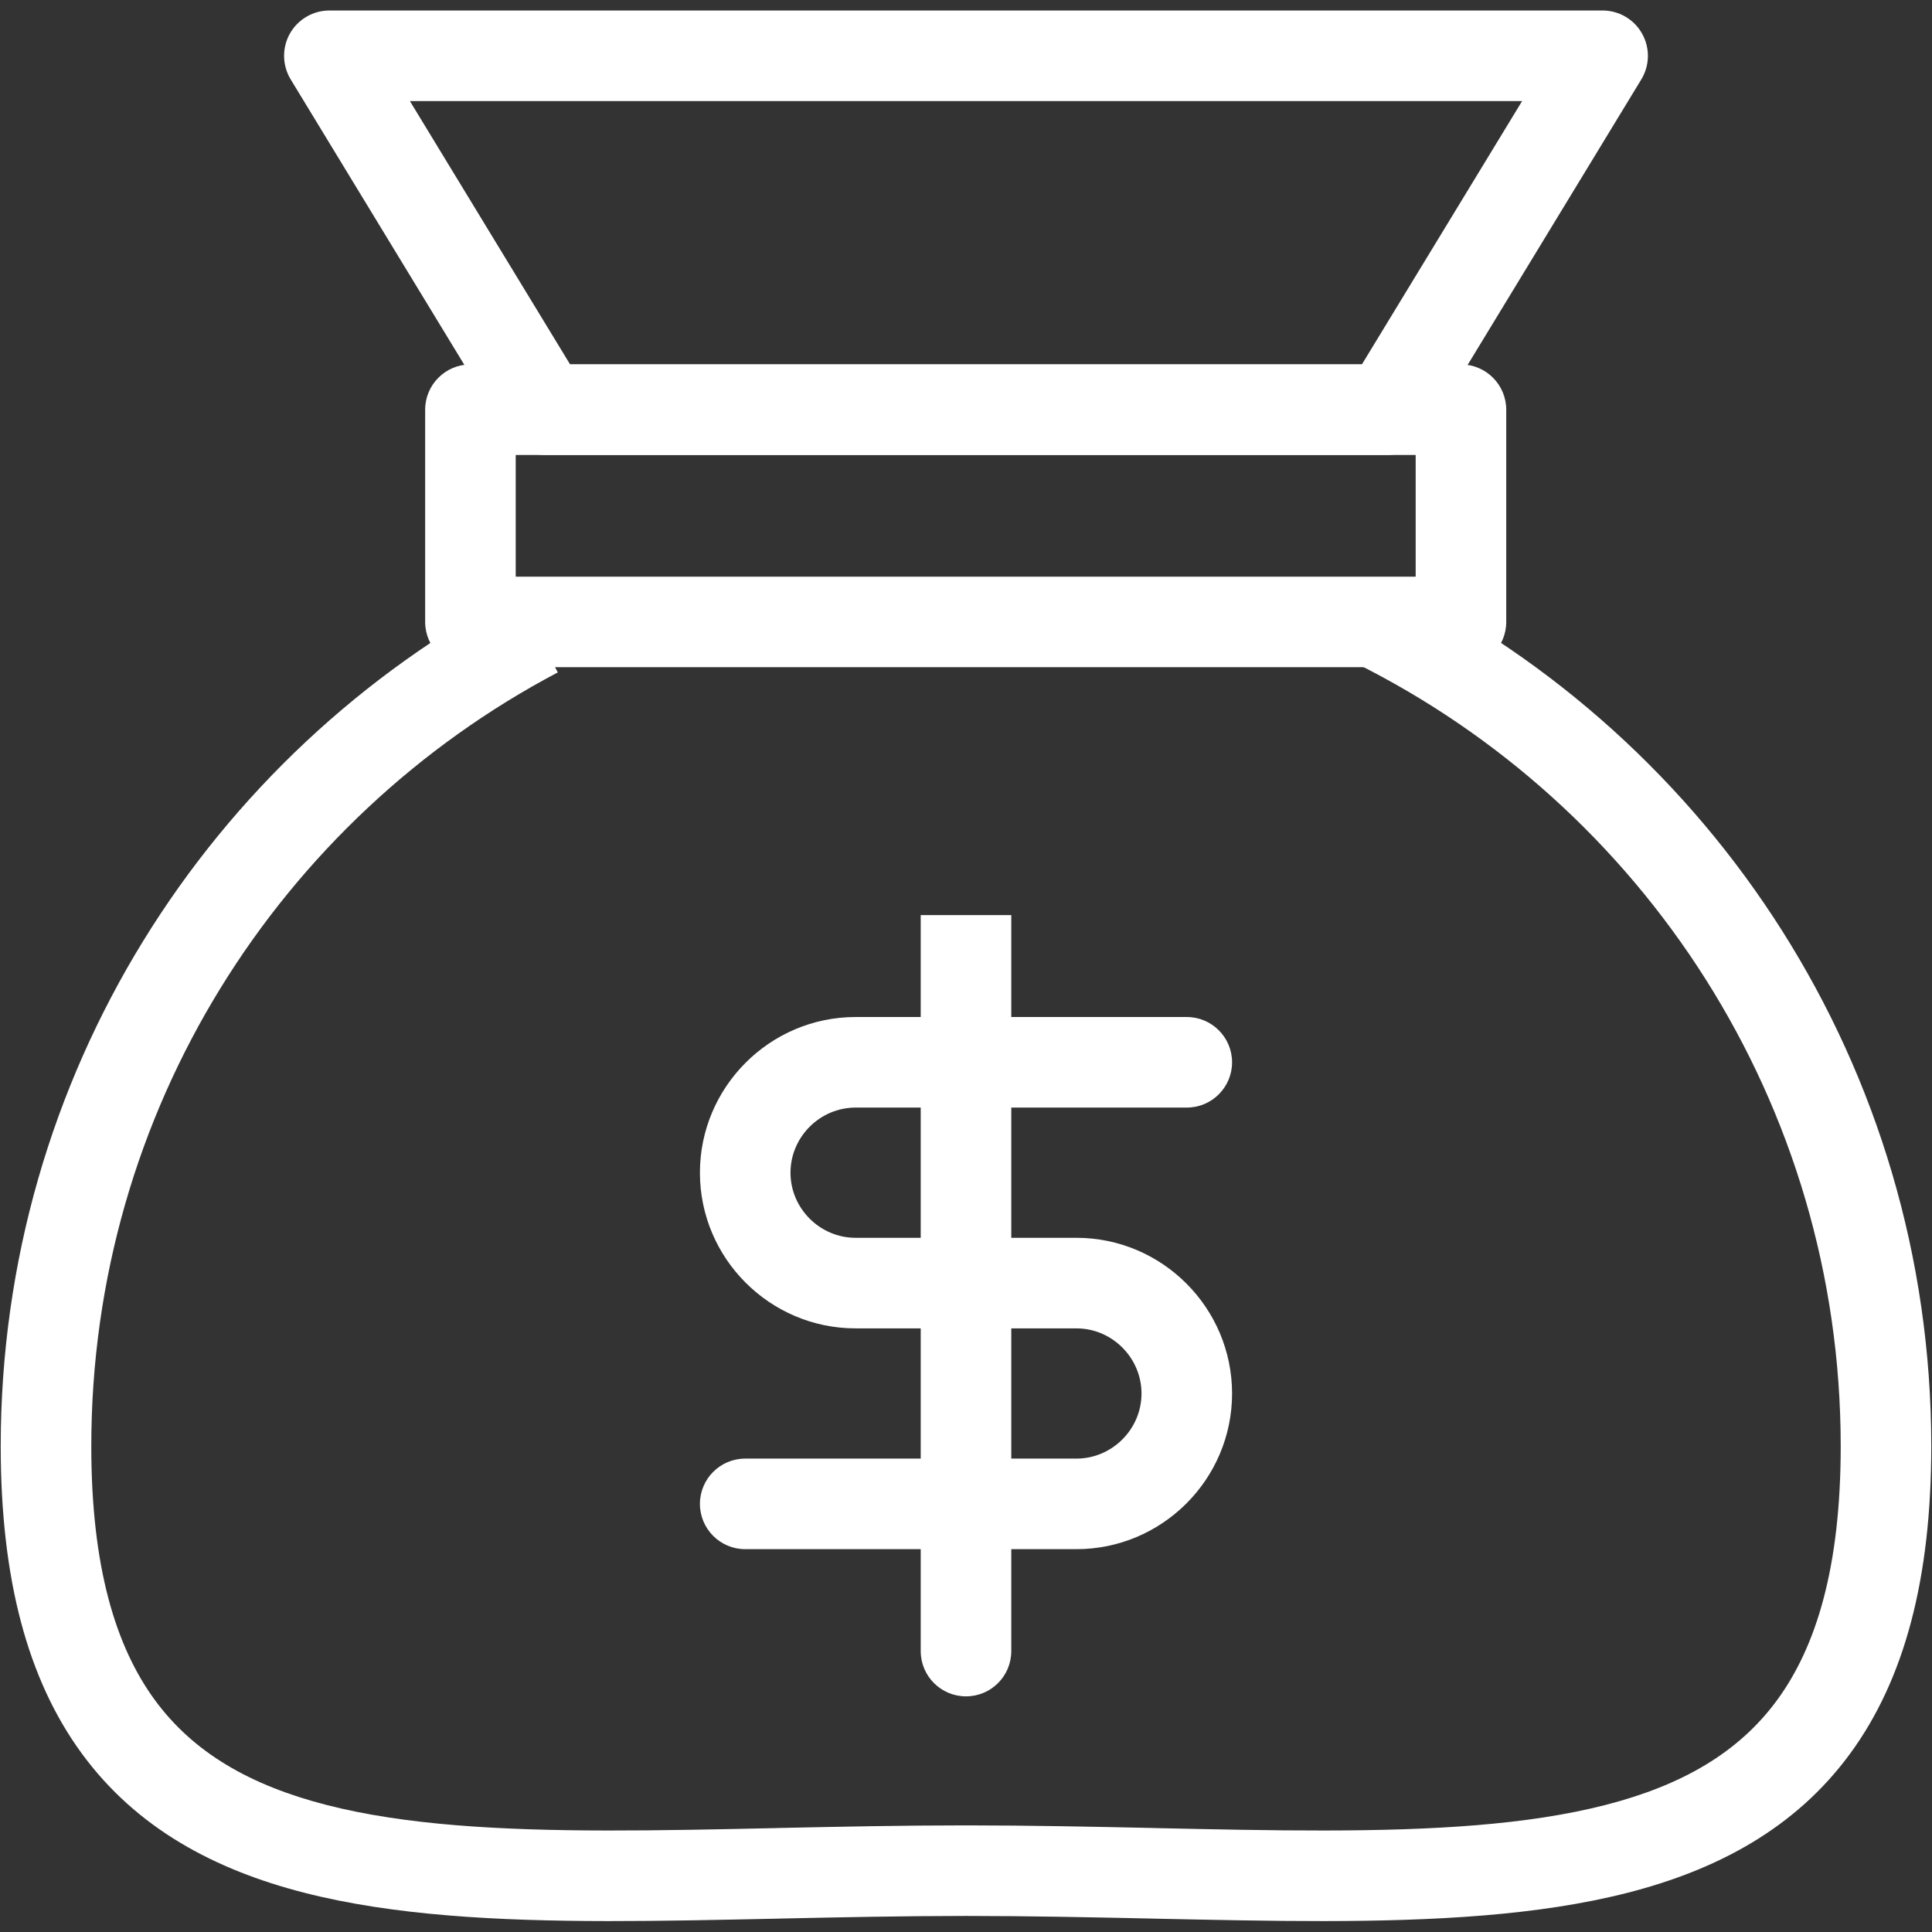
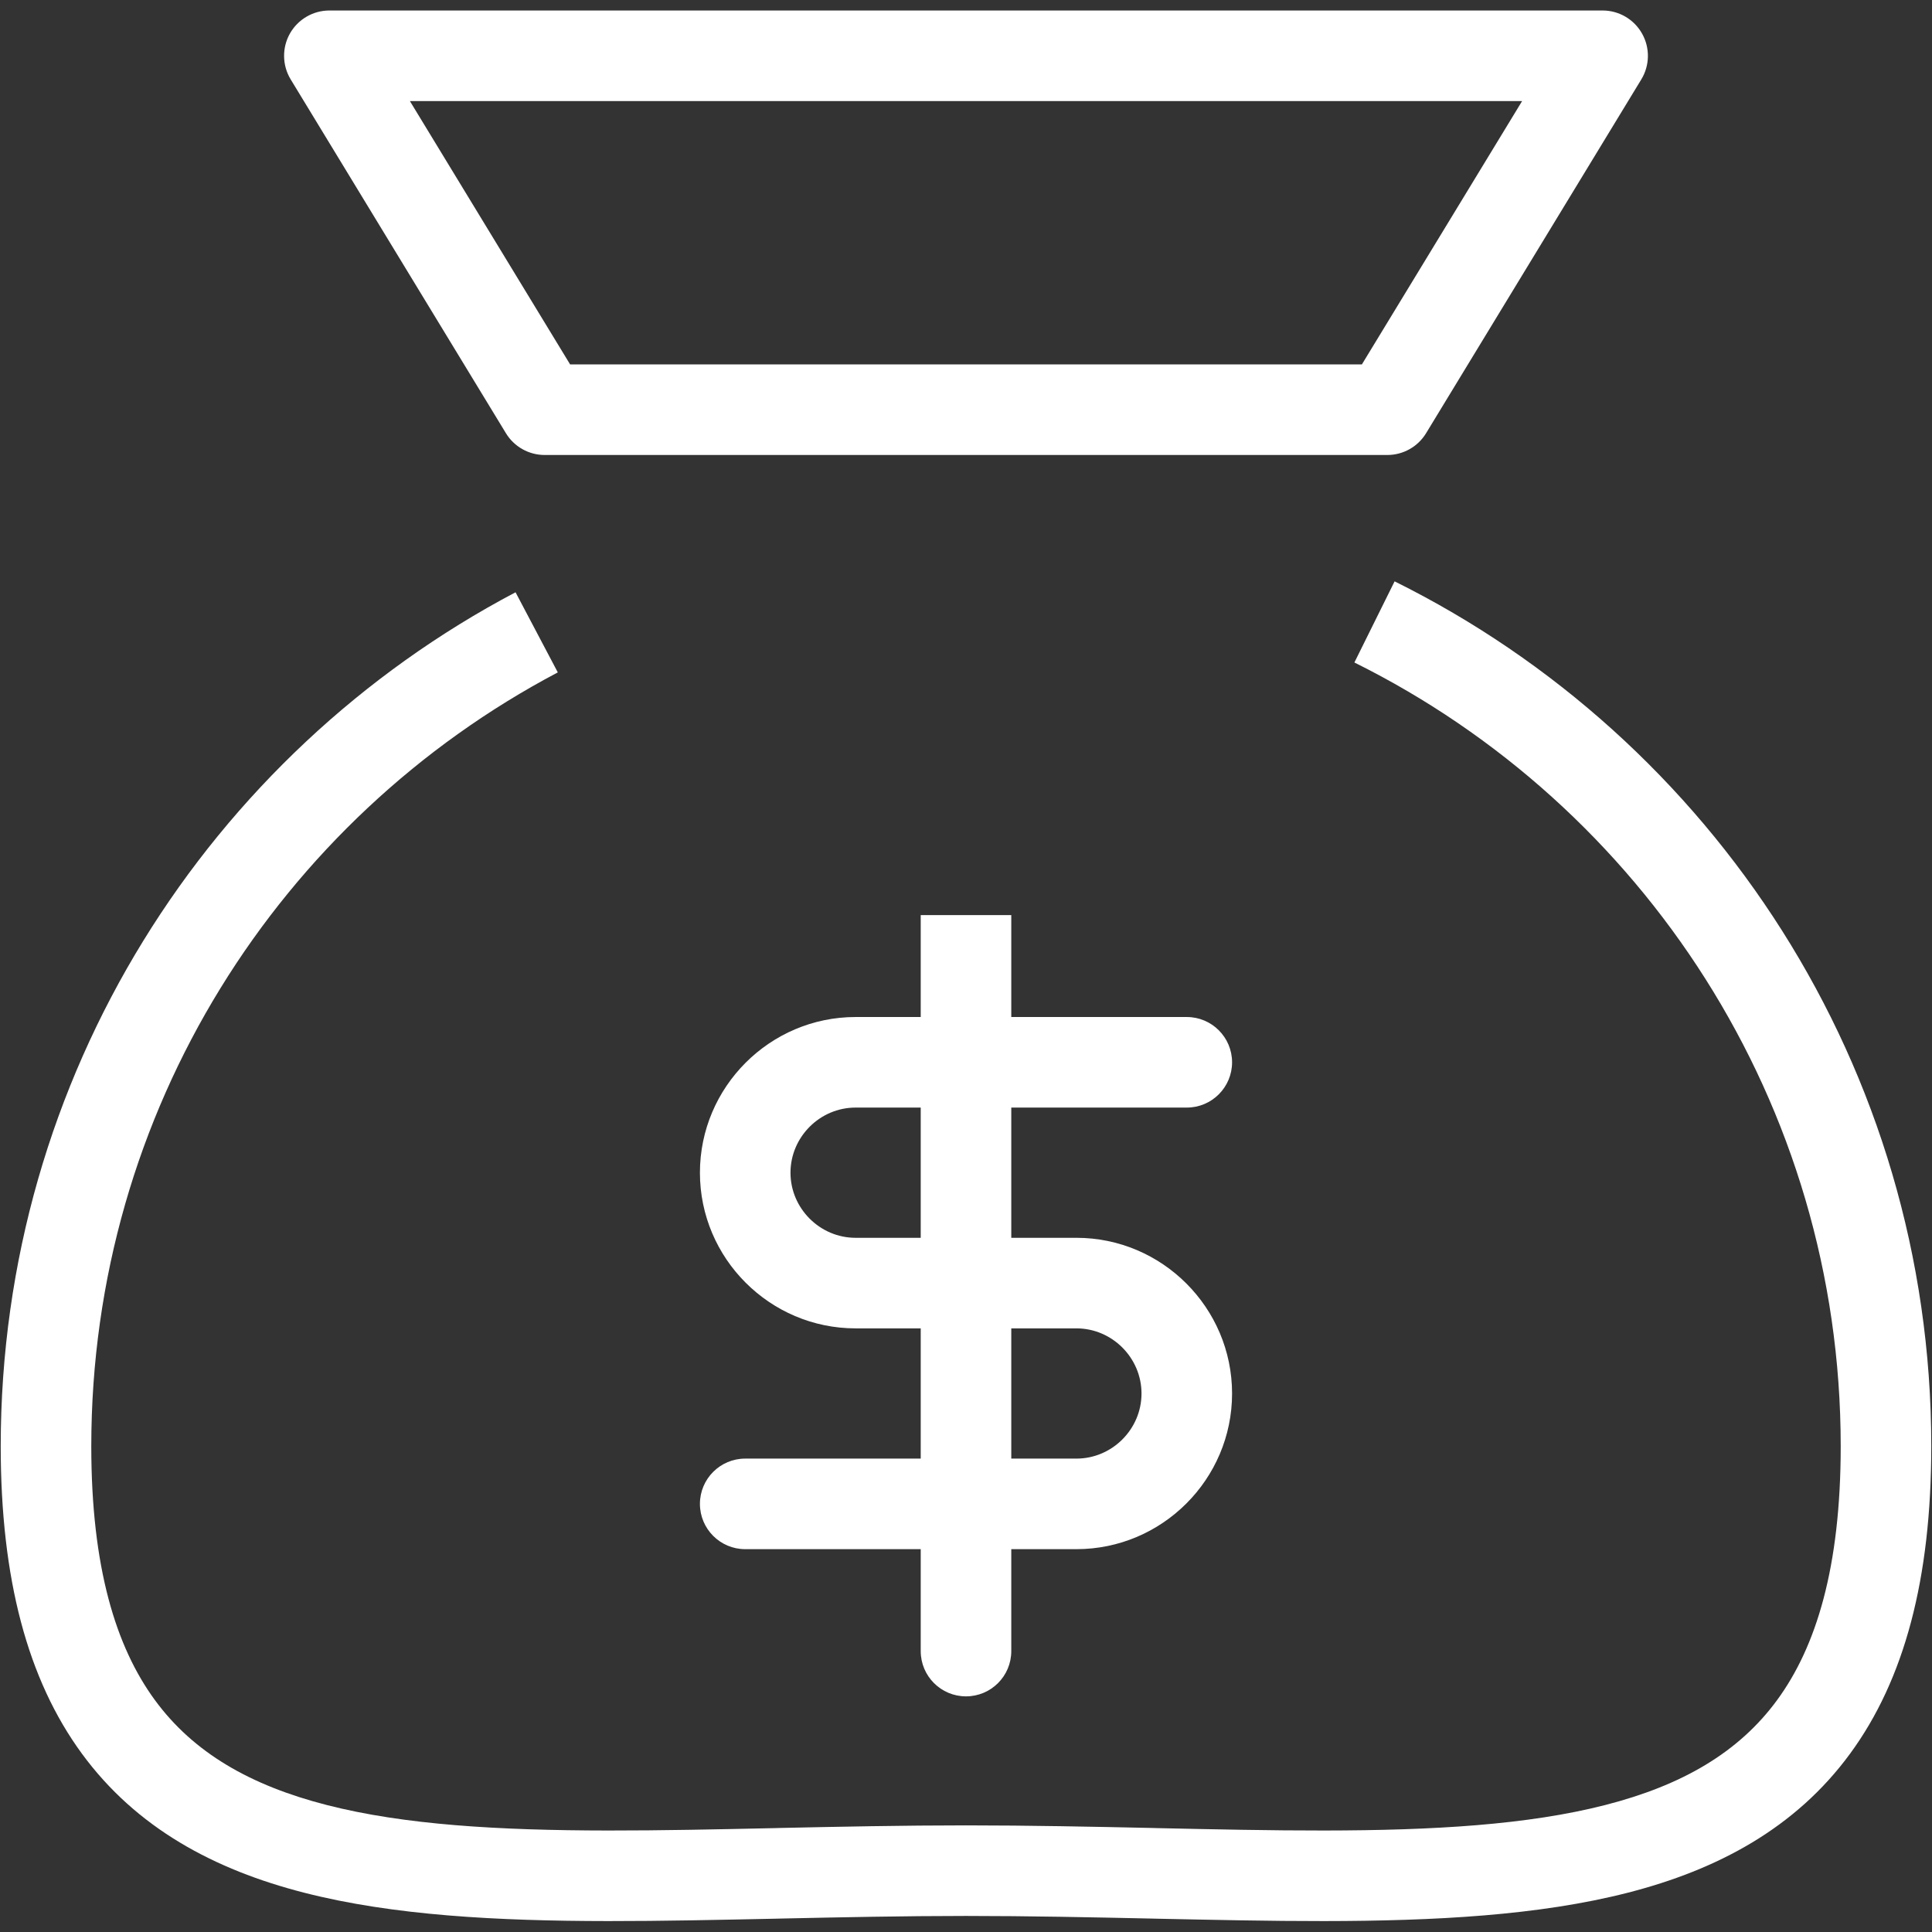
<svg xmlns="http://www.w3.org/2000/svg" width="32" height="32" viewBox="0 0 32 32" fill="none">
  <rect x="0" y="0" width="32" height="32" fill="#333333" stroke="none" />
  <g clip-path="url(#clip0_401_246)">
    <path fill-rule="evenodd" clip-rule="evenodd" d="M30.488 23.954C30.488 18.267 27.206 13.34 22.433 10.973L23.099 9.629C28.363 12.24 31.988 17.675 31.988 23.954C31.988 26.151 31.543 27.818 30.645 29.044C29.74 30.28 28.448 30.969 26.959 31.35C25.485 31.727 23.764 31.817 21.93 31.819C21.032 31.82 20.092 31.799 19.129 31.779L19.054 31.777C18.061 31.756 17.042 31.734 16 31.734C14.958 31.734 13.939 31.756 12.946 31.777L12.871 31.779C11.908 31.799 10.968 31.82 10.07 31.819C8.236 31.817 6.515 31.727 5.041 31.35C3.552 30.969 2.26 30.28 1.355 29.044C0.457 27.818 0.012 26.151 0.012 23.954C0.012 17.814 3.467 12.485 8.539 9.81L9.239 11.137C4.64 13.562 1.512 18.391 1.512 23.954C1.512 25.963 1.92 27.278 2.565 28.158C3.203 29.029 4.144 29.572 5.413 29.897C6.696 30.226 8.26 30.317 10.071 30.319C10.952 30.32 11.878 30.3 12.847 30.279L12.914 30.277C13.905 30.256 14.939 30.234 16 30.234C17.061 30.234 18.095 30.256 19.086 30.277L19.153 30.279C20.122 30.3 21.048 30.32 21.929 30.319C23.741 30.317 25.304 30.226 26.587 29.897C27.857 29.572 28.797 29.029 29.435 28.158C30.08 27.278 30.488 25.963 30.488 23.954Z" fill="white" />
-     <path fill-rule="evenodd" clip-rule="evenodd" d="M7.042 6.786C7.042 6.372 7.378 6.036 7.792 6.036H24.198C24.612 6.036 24.948 6.372 24.948 6.786V10.301C24.948 10.715 24.612 11.051 24.198 11.051H7.792C7.378 11.051 7.042 10.715 7.042 10.301V6.786ZM8.542 7.536V9.551H23.448V7.536H8.542Z" fill="white" />
    <path fill-rule="evenodd" clip-rule="evenodd" d="M4.801 0.557C4.934 0.321 5.184 0.174 5.455 0.174H26.545C26.816 0.174 27.066 0.321 27.198 0.557C27.331 0.793 27.326 1.083 27.186 1.314L23.62 7.176C23.484 7.399 23.241 7.536 22.979 7.536H9.021C8.759 7.536 8.516 7.399 8.38 7.176L4.814 1.314C4.674 1.083 4.669 0.793 4.801 0.557ZM6.789 1.674L9.443 6.036H22.557L25.211 1.674H6.789Z" fill="white" />
    <path fill-rule="evenodd" clip-rule="evenodd" d="M11.593 19.424C11.593 18.004 12.752 16.845 14.171 16.845H19.657C20.071 16.845 20.407 17.181 20.407 17.595C20.407 18.009 20.071 18.345 19.657 18.345H14.171C13.58 18.345 13.093 18.832 13.093 19.424C13.093 20.015 13.58 20.502 14.171 20.502H17.829C19.248 20.502 20.407 21.661 20.407 23.081C20.407 24.501 19.248 25.659 17.829 25.659H12.343C11.929 25.659 11.593 25.323 11.593 24.909C11.593 24.495 11.929 24.159 12.343 24.159H17.829C18.42 24.159 18.907 23.672 18.907 23.081C18.907 22.489 18.42 22.002 17.829 22.002H14.171C12.752 22.002 11.593 20.843 11.593 19.424Z" fill="white" />
    <path fill-rule="evenodd" clip-rule="evenodd" d="M15.25 27.347V15.157H16.75V27.347C16.75 27.762 16.414 28.097 16 28.097C15.586 28.097 15.25 27.762 15.25 27.347Z" fill="white" />
  </g>
  <defs>
    <clipPath id="clip0_401_246">
      <rect width="32" height="31.675" fill="white" transform="translate(0 0.163)" />
    </clipPath>
  </defs>
</svg>